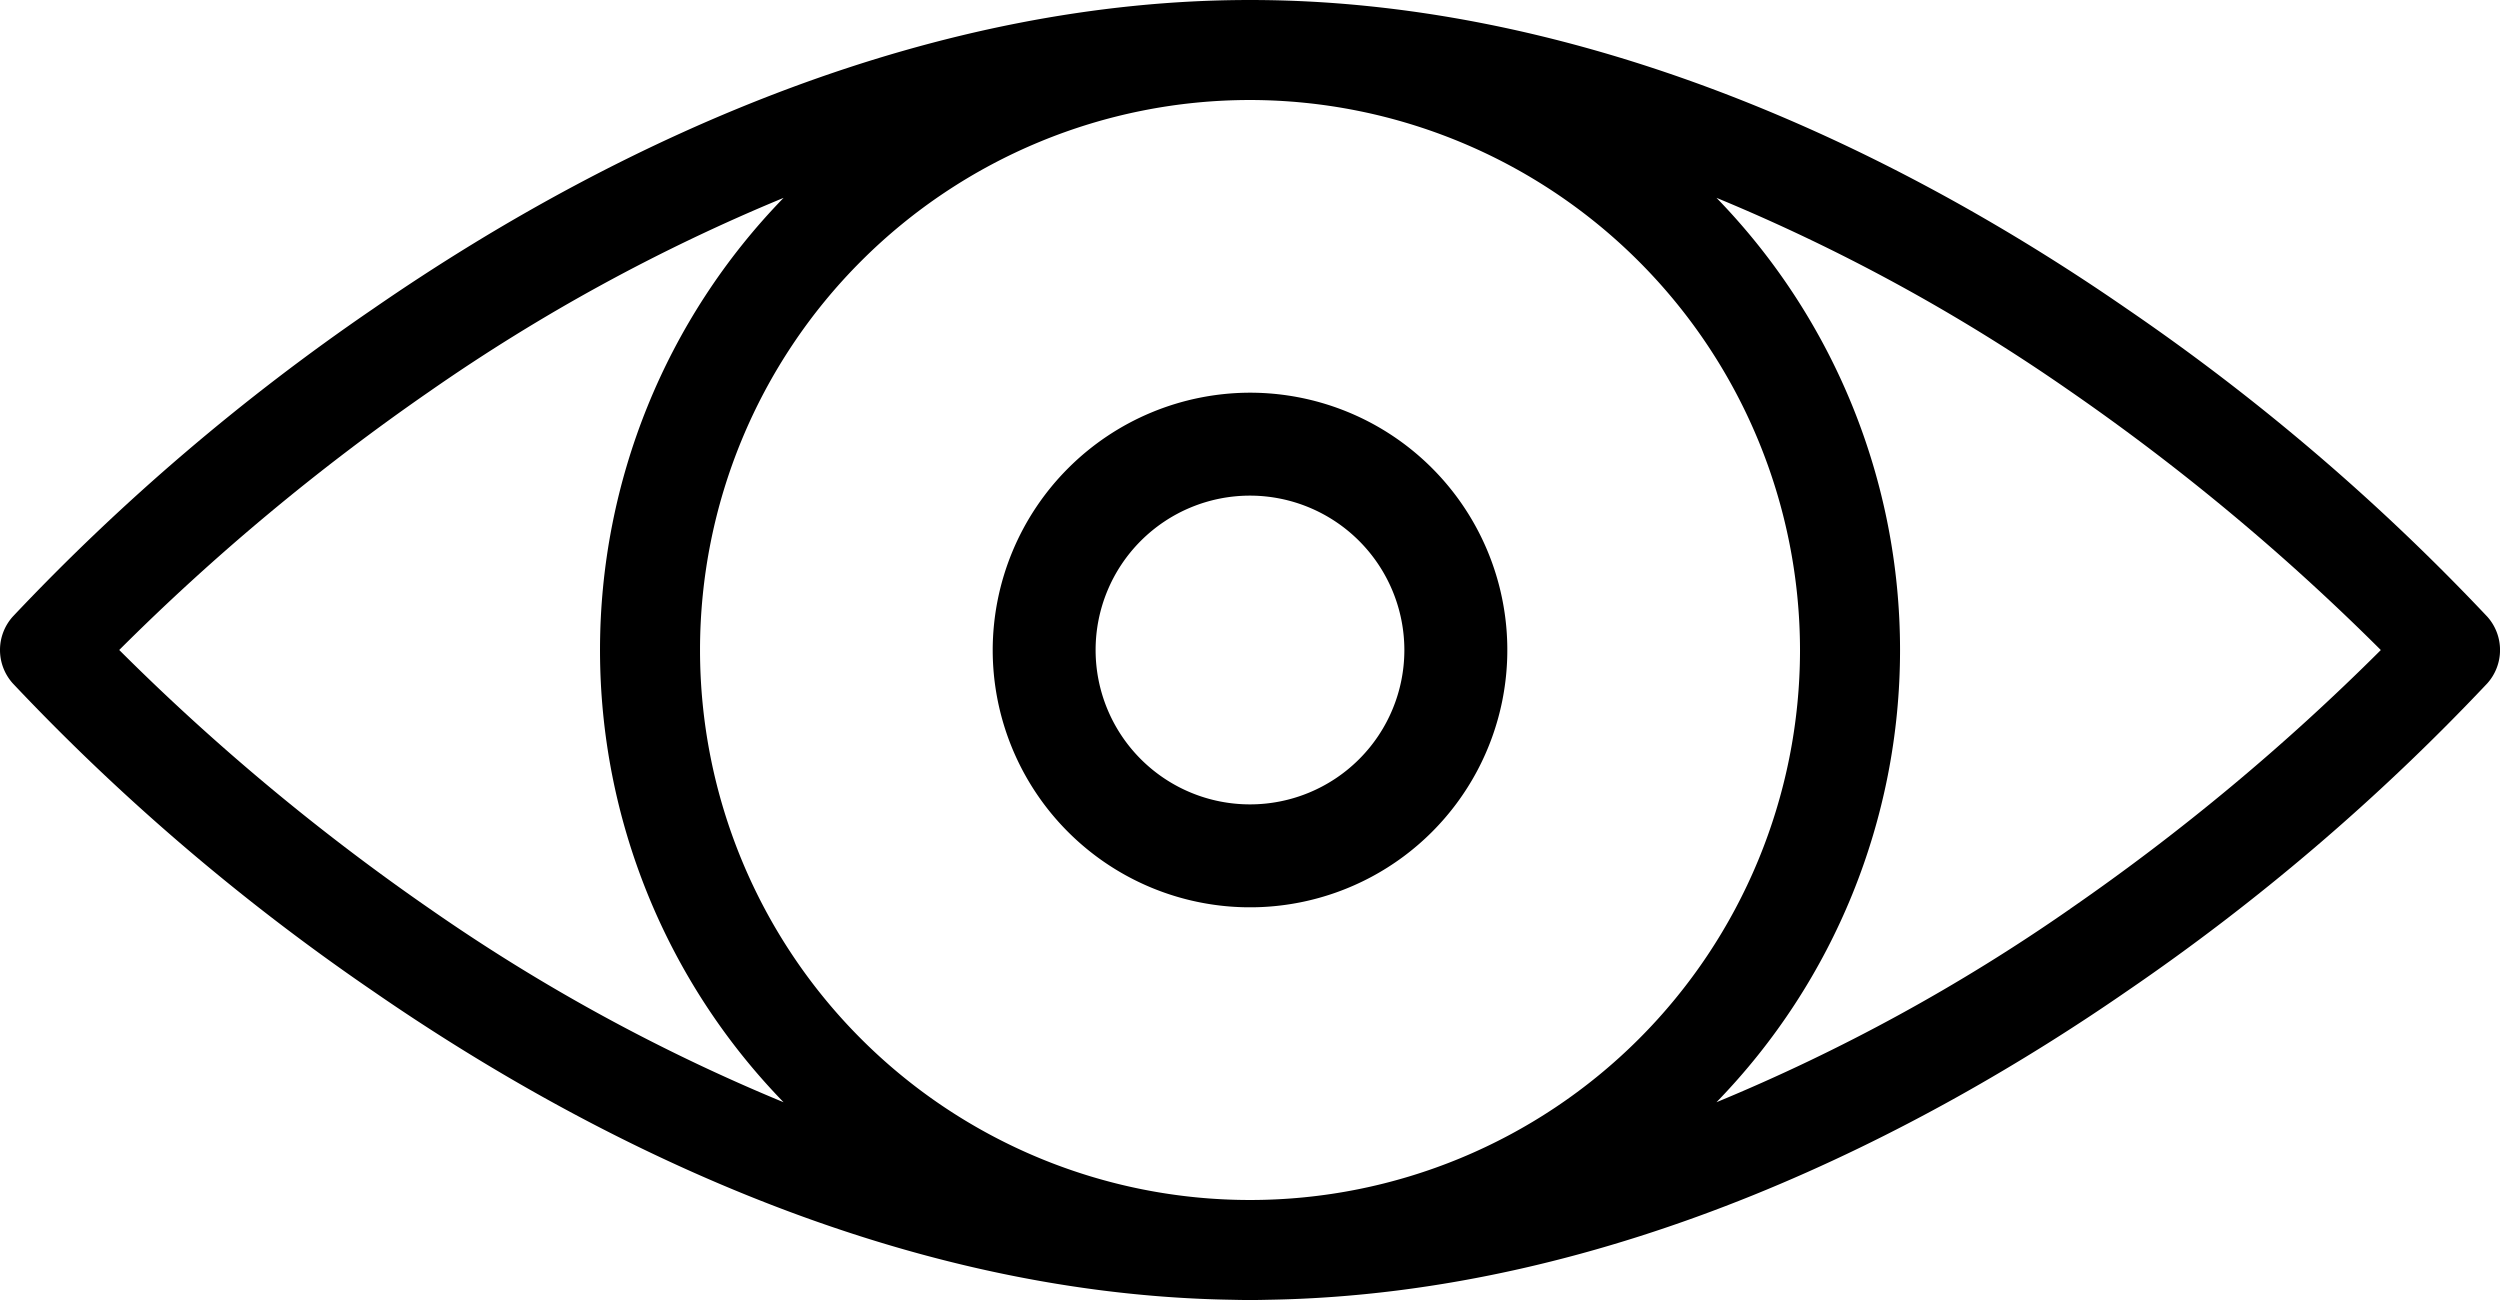
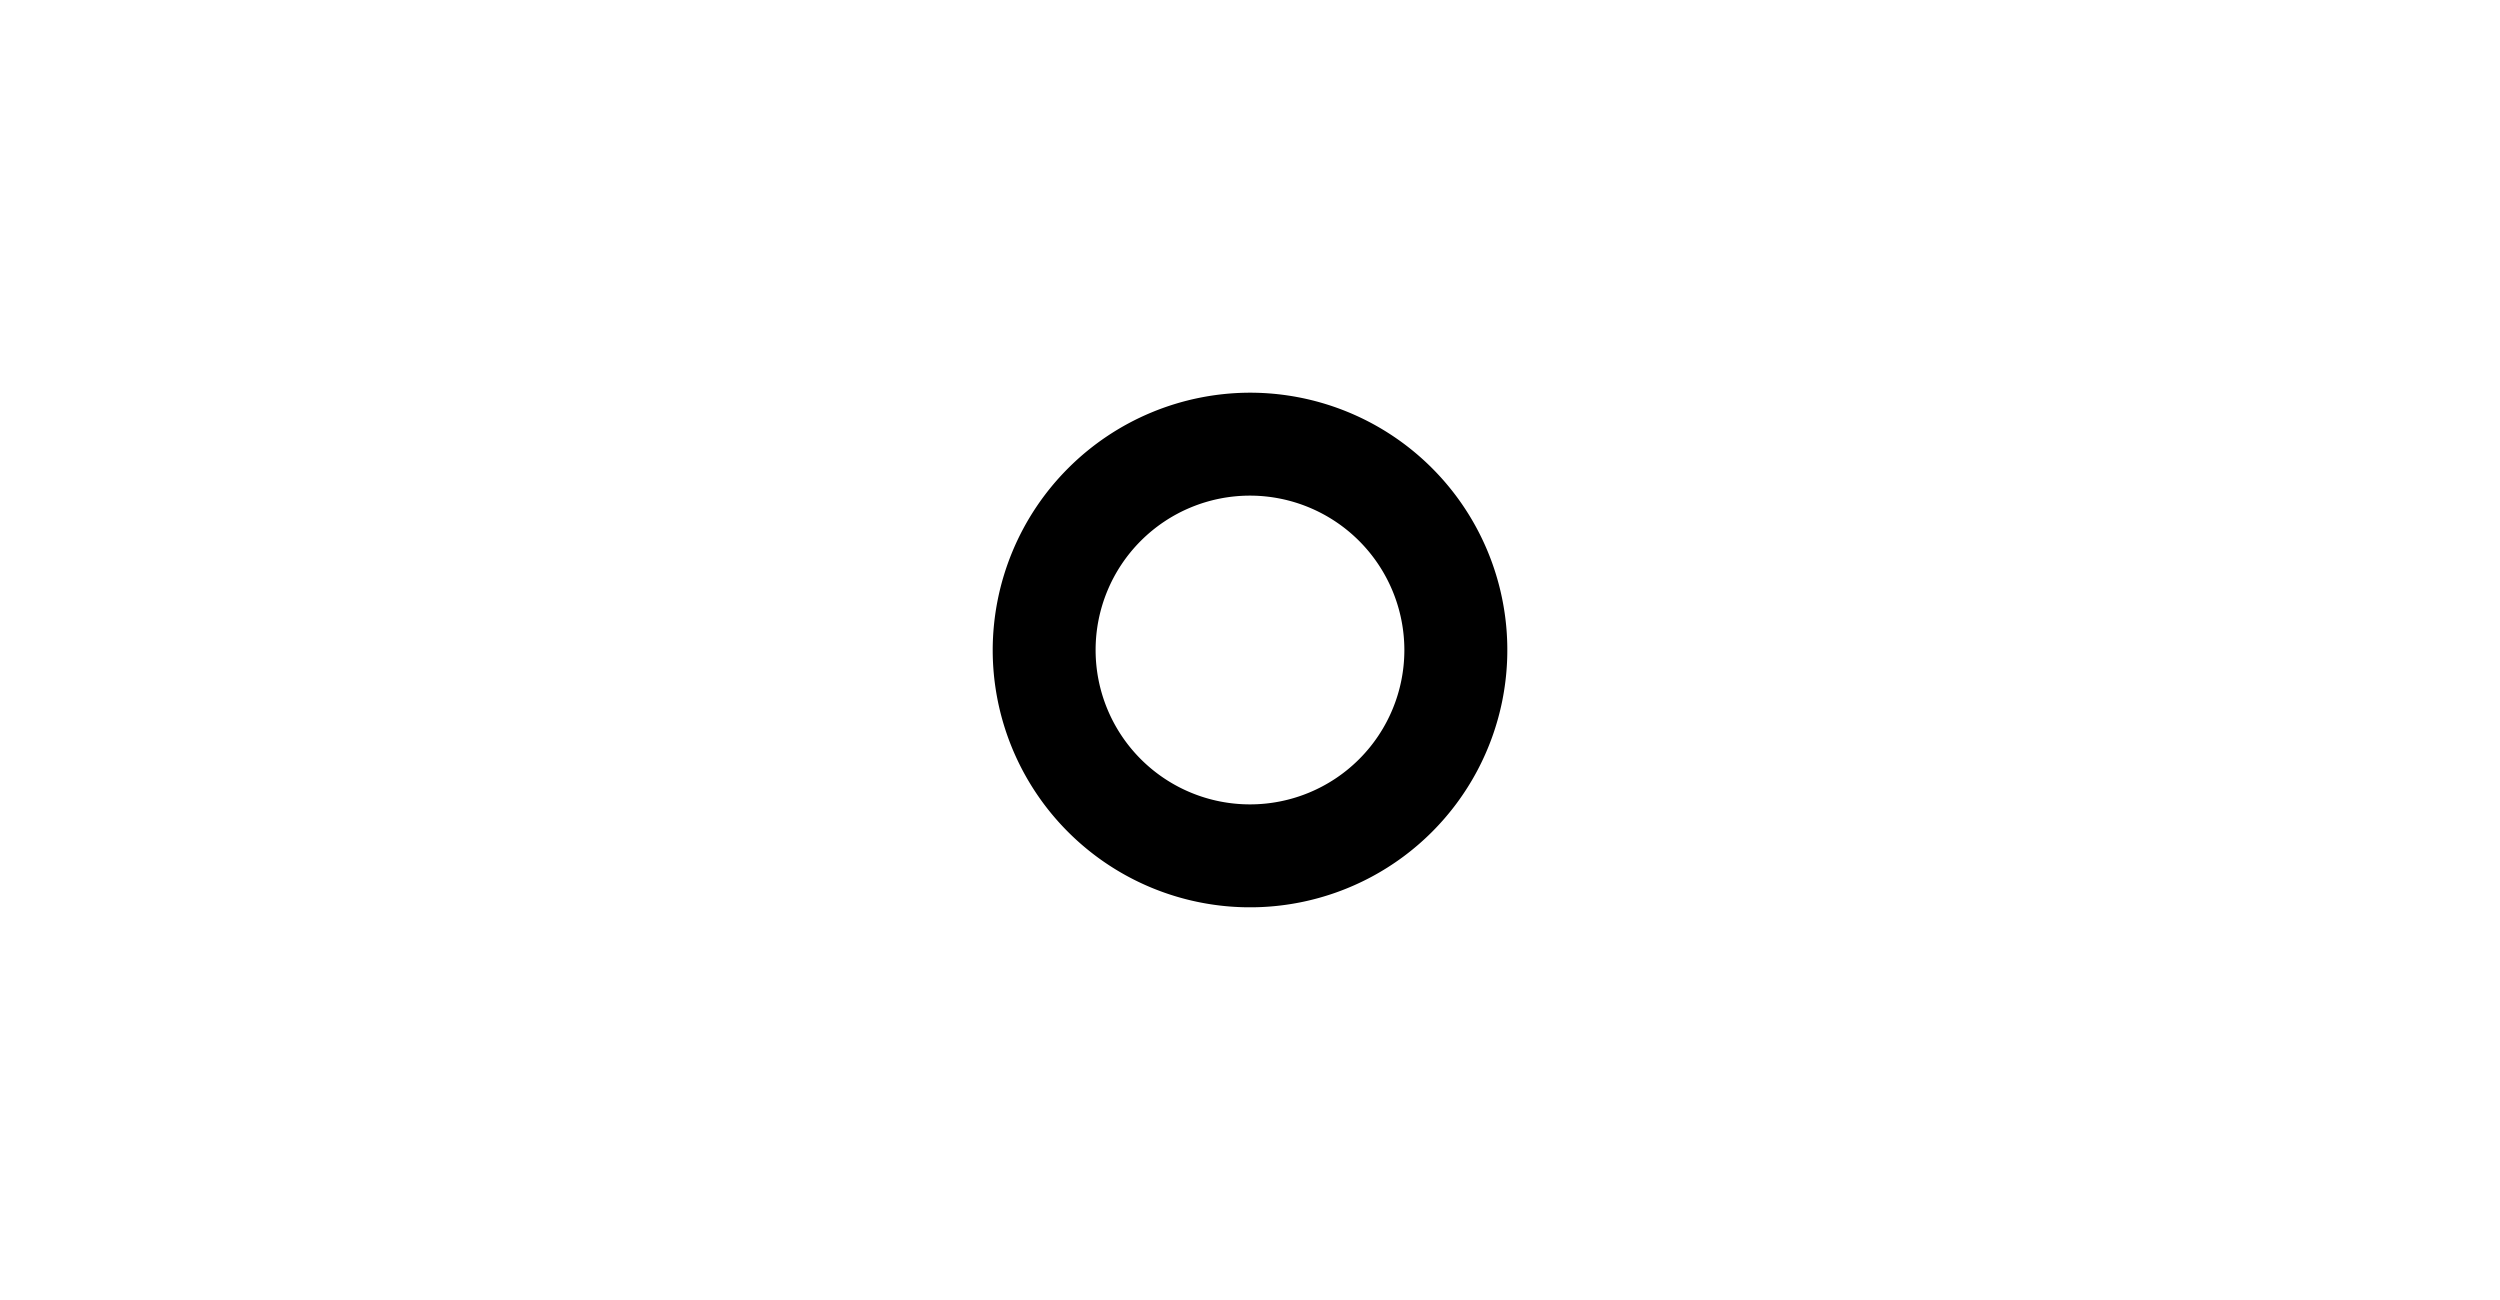
<svg xmlns="http://www.w3.org/2000/svg" width="73.715" height="38.332" viewBox="0 0 73.715 38.332">
  <g id="_x37_0_x2C__Eye_x2C__See_x2C__View_x2C__Vision" transform="translate(-6 -126)">
    <g id="Group_69" data-name="Group 69" transform="translate(6 126)">
-       <path id="Path_47" data-name="Path 47" d="M79.339,144.182a65.048,65.048,0,0,0-10.624-9.075C61.1,129.844,52.042,126,42.858,126S24.617,129.845,17,135.107a65.032,65.032,0,0,0-10.624,9.075,1.474,1.474,0,0,0,0,1.967A65.042,65.042,0,0,0,17,155.225c5.912,4.084,15.065,8.935,25.323,9.1.376.01.694.01,1.07,0,10.258-.165,19.411-5.016,25.323-9.1a65.04,65.04,0,0,0,10.624-9.075,1.474,1.474,0,0,0,0-1.967Zm-20.264.984a16.217,16.217,0,1,1-16.217-16.217A16.236,16.236,0,0,1,59.075,145.166Zm-49.56,0a66.405,66.405,0,0,1,9.161-7.632,54.957,54.957,0,0,1,10.429-5.7,19.128,19.128,0,0,0,0,26.667,54.907,54.907,0,0,1-10.368-5.659A66.578,66.578,0,0,1,9.515,145.165ZM67.04,152.8a54.976,54.976,0,0,1-10.428,5.7,19.129,19.129,0,0,0,0-26.667,54.893,54.893,0,0,1,10.368,5.659,66.6,66.6,0,0,1,9.221,7.675,66.37,66.37,0,0,1-9.161,7.632Z" transform="translate(-6 -126)" />
      <path id="Path_48" data-name="Path 48" d="M206,213.587A7.587,7.587,0,1,0,213.587,206,7.6,7.6,0,0,0,206,213.587Zm12.138,0a4.552,4.552,0,1,1-4.552-4.552A4.557,4.557,0,0,1,218.138,213.587Z" transform="translate(-176.729 -194.421)" />
    </g>
  </g>
</svg>